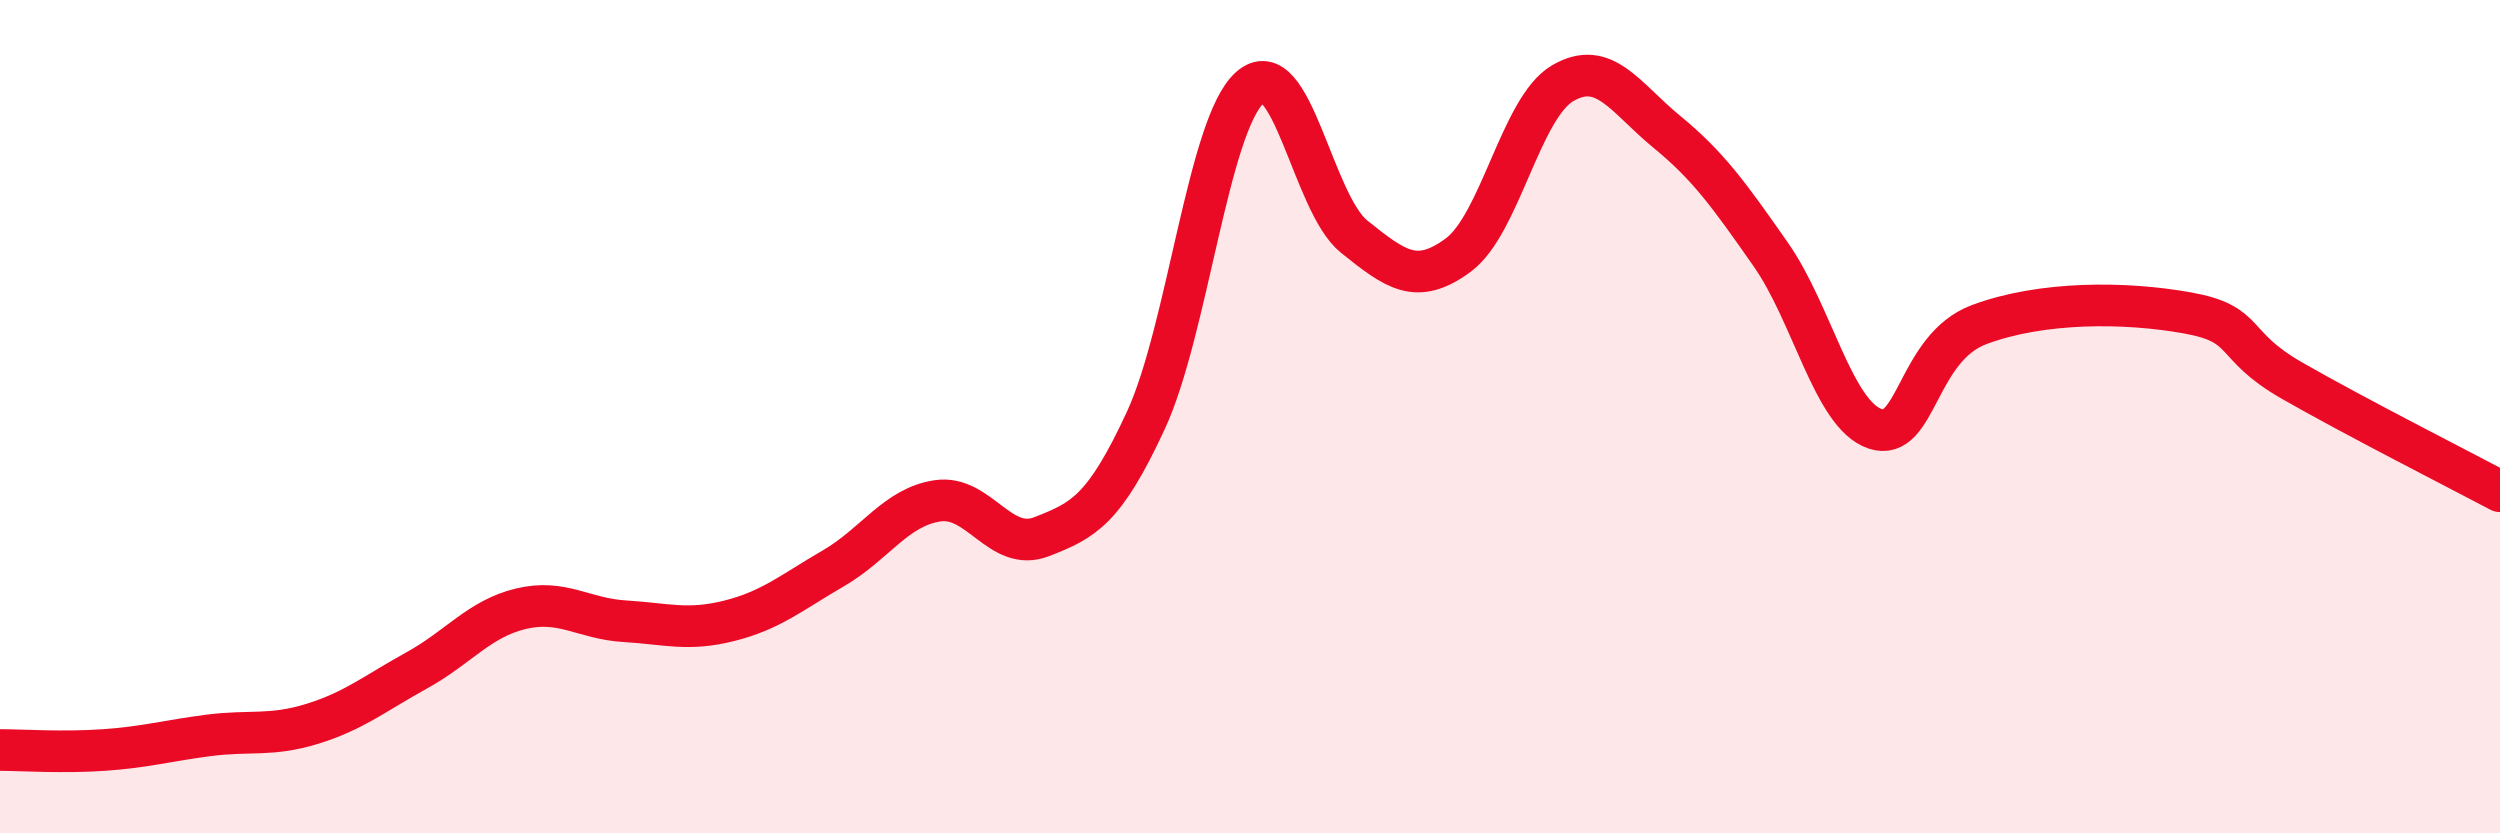
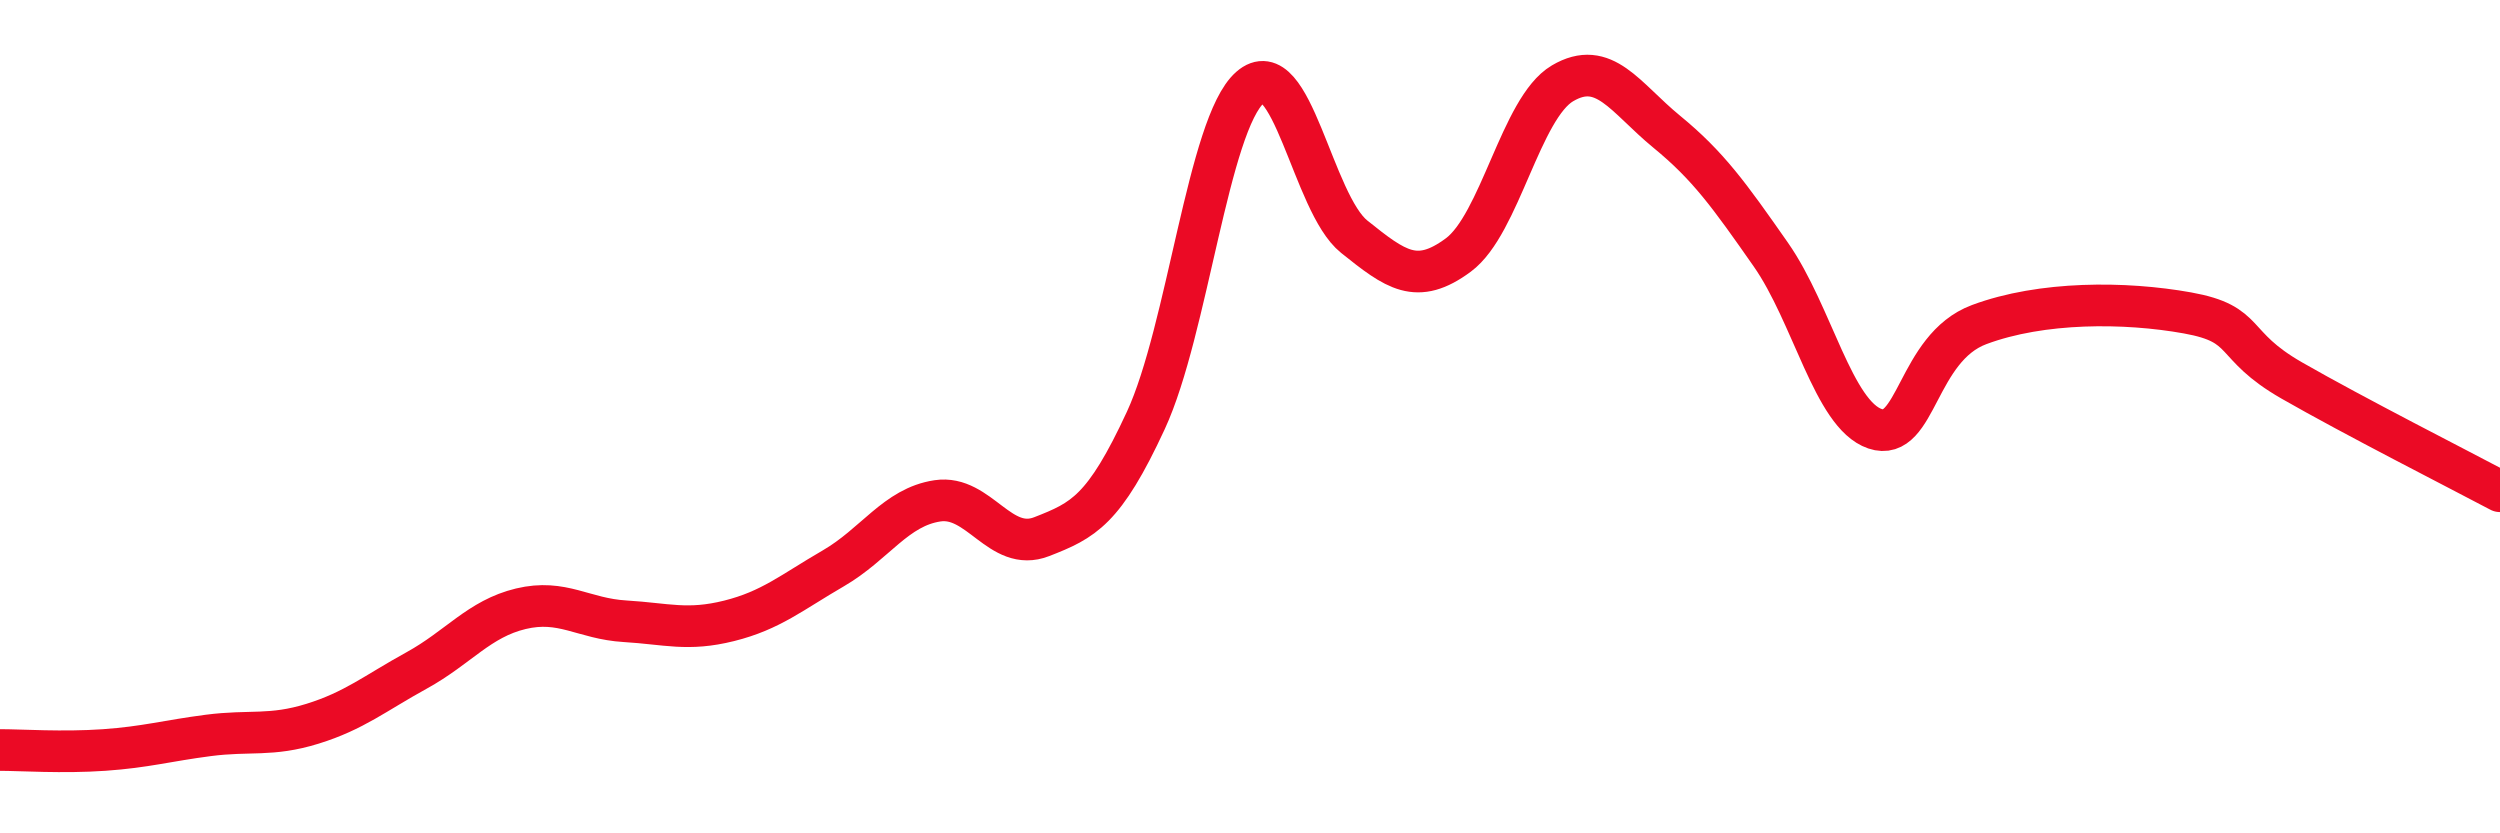
<svg xmlns="http://www.w3.org/2000/svg" width="60" height="20" viewBox="0 0 60 20">
-   <path d="M 0,18 C 0.5,18 1.5,18.07 2.5,18 C 3.5,17.93 4,17.78 5,17.65 C 6,17.52 6.5,17.68 7.5,17.37 C 8.5,17.06 9,16.64 10,16.09 C 11,15.54 11.5,14.85 12.5,14.61 C 13.5,14.37 14,14.85 15,14.91 C 16,14.97 16.5,15.15 17.5,14.9 C 18.5,14.65 19,14.22 20,13.64 C 21,13.06 21.5,12.17 22.5,12.02 C 23.5,11.87 24,13.27 25,12.88 C 26,12.49 26.5,12.25 27.5,10.09 C 28.5,7.93 29,2.98 30,2.1 C 31,1.22 31.5,4.88 32.5,5.68 C 33.5,6.48 34,6.86 35,6.12 C 36,5.38 36.5,2.59 37.5,2 C 38.5,1.41 39,2.34 40,3.16 C 41,3.98 41.5,4.68 42.5,6.11 C 43.5,7.54 44,9.95 45,10.29 C 46,10.63 46,8.35 47.5,7.79 C 49,7.23 51,7.24 52.5,7.51 C 54,7.78 53.5,8.27 55,9.13 C 56.5,9.99 59,11.26 60,11.79L60 20L0 20Z" fill="#EB0A25" opacity="0.1" stroke-linecap="round" stroke-linejoin="round" />
  <path d="M 0,18 C 0.5,18 1.5,18.07 2.5,18 C 3.5,17.93 4,17.78 5,17.65 C 6,17.52 6.5,17.68 7.5,17.37 C 8.5,17.06 9,16.64 10,16.09 C 11,15.54 11.5,14.85 12.5,14.61 C 13.5,14.37 14,14.85 15,14.91 C 16,14.97 16.5,15.15 17.5,14.9 C 18.5,14.65 19,14.22 20,13.64 C 21,13.06 21.5,12.17 22.5,12.02 C 23.5,11.87 24,13.27 25,12.88 C 26,12.49 26.5,12.25 27.5,10.09 C 28.5,7.93 29,2.98 30,2.1 C 31,1.22 31.5,4.88 32.5,5.68 C 33.5,6.48 34,6.86 35,6.12 C 36,5.38 36.5,2.59 37.5,2 C 38.5,1.41 39,2.34 40,3.16 C 41,3.98 41.5,4.68 42.5,6.11 C 43.5,7.54 44,9.95 45,10.29 C 46,10.63 46,8.35 47.5,7.79 C 49,7.23 51,7.24 52.5,7.51 C 54,7.78 53.5,8.27 55,9.13 C 56.5,9.99 59,11.26 60,11.79" stroke="#EB0A25" stroke-width="1" fill="none" stroke-linecap="round" stroke-linejoin="round" />
</svg>